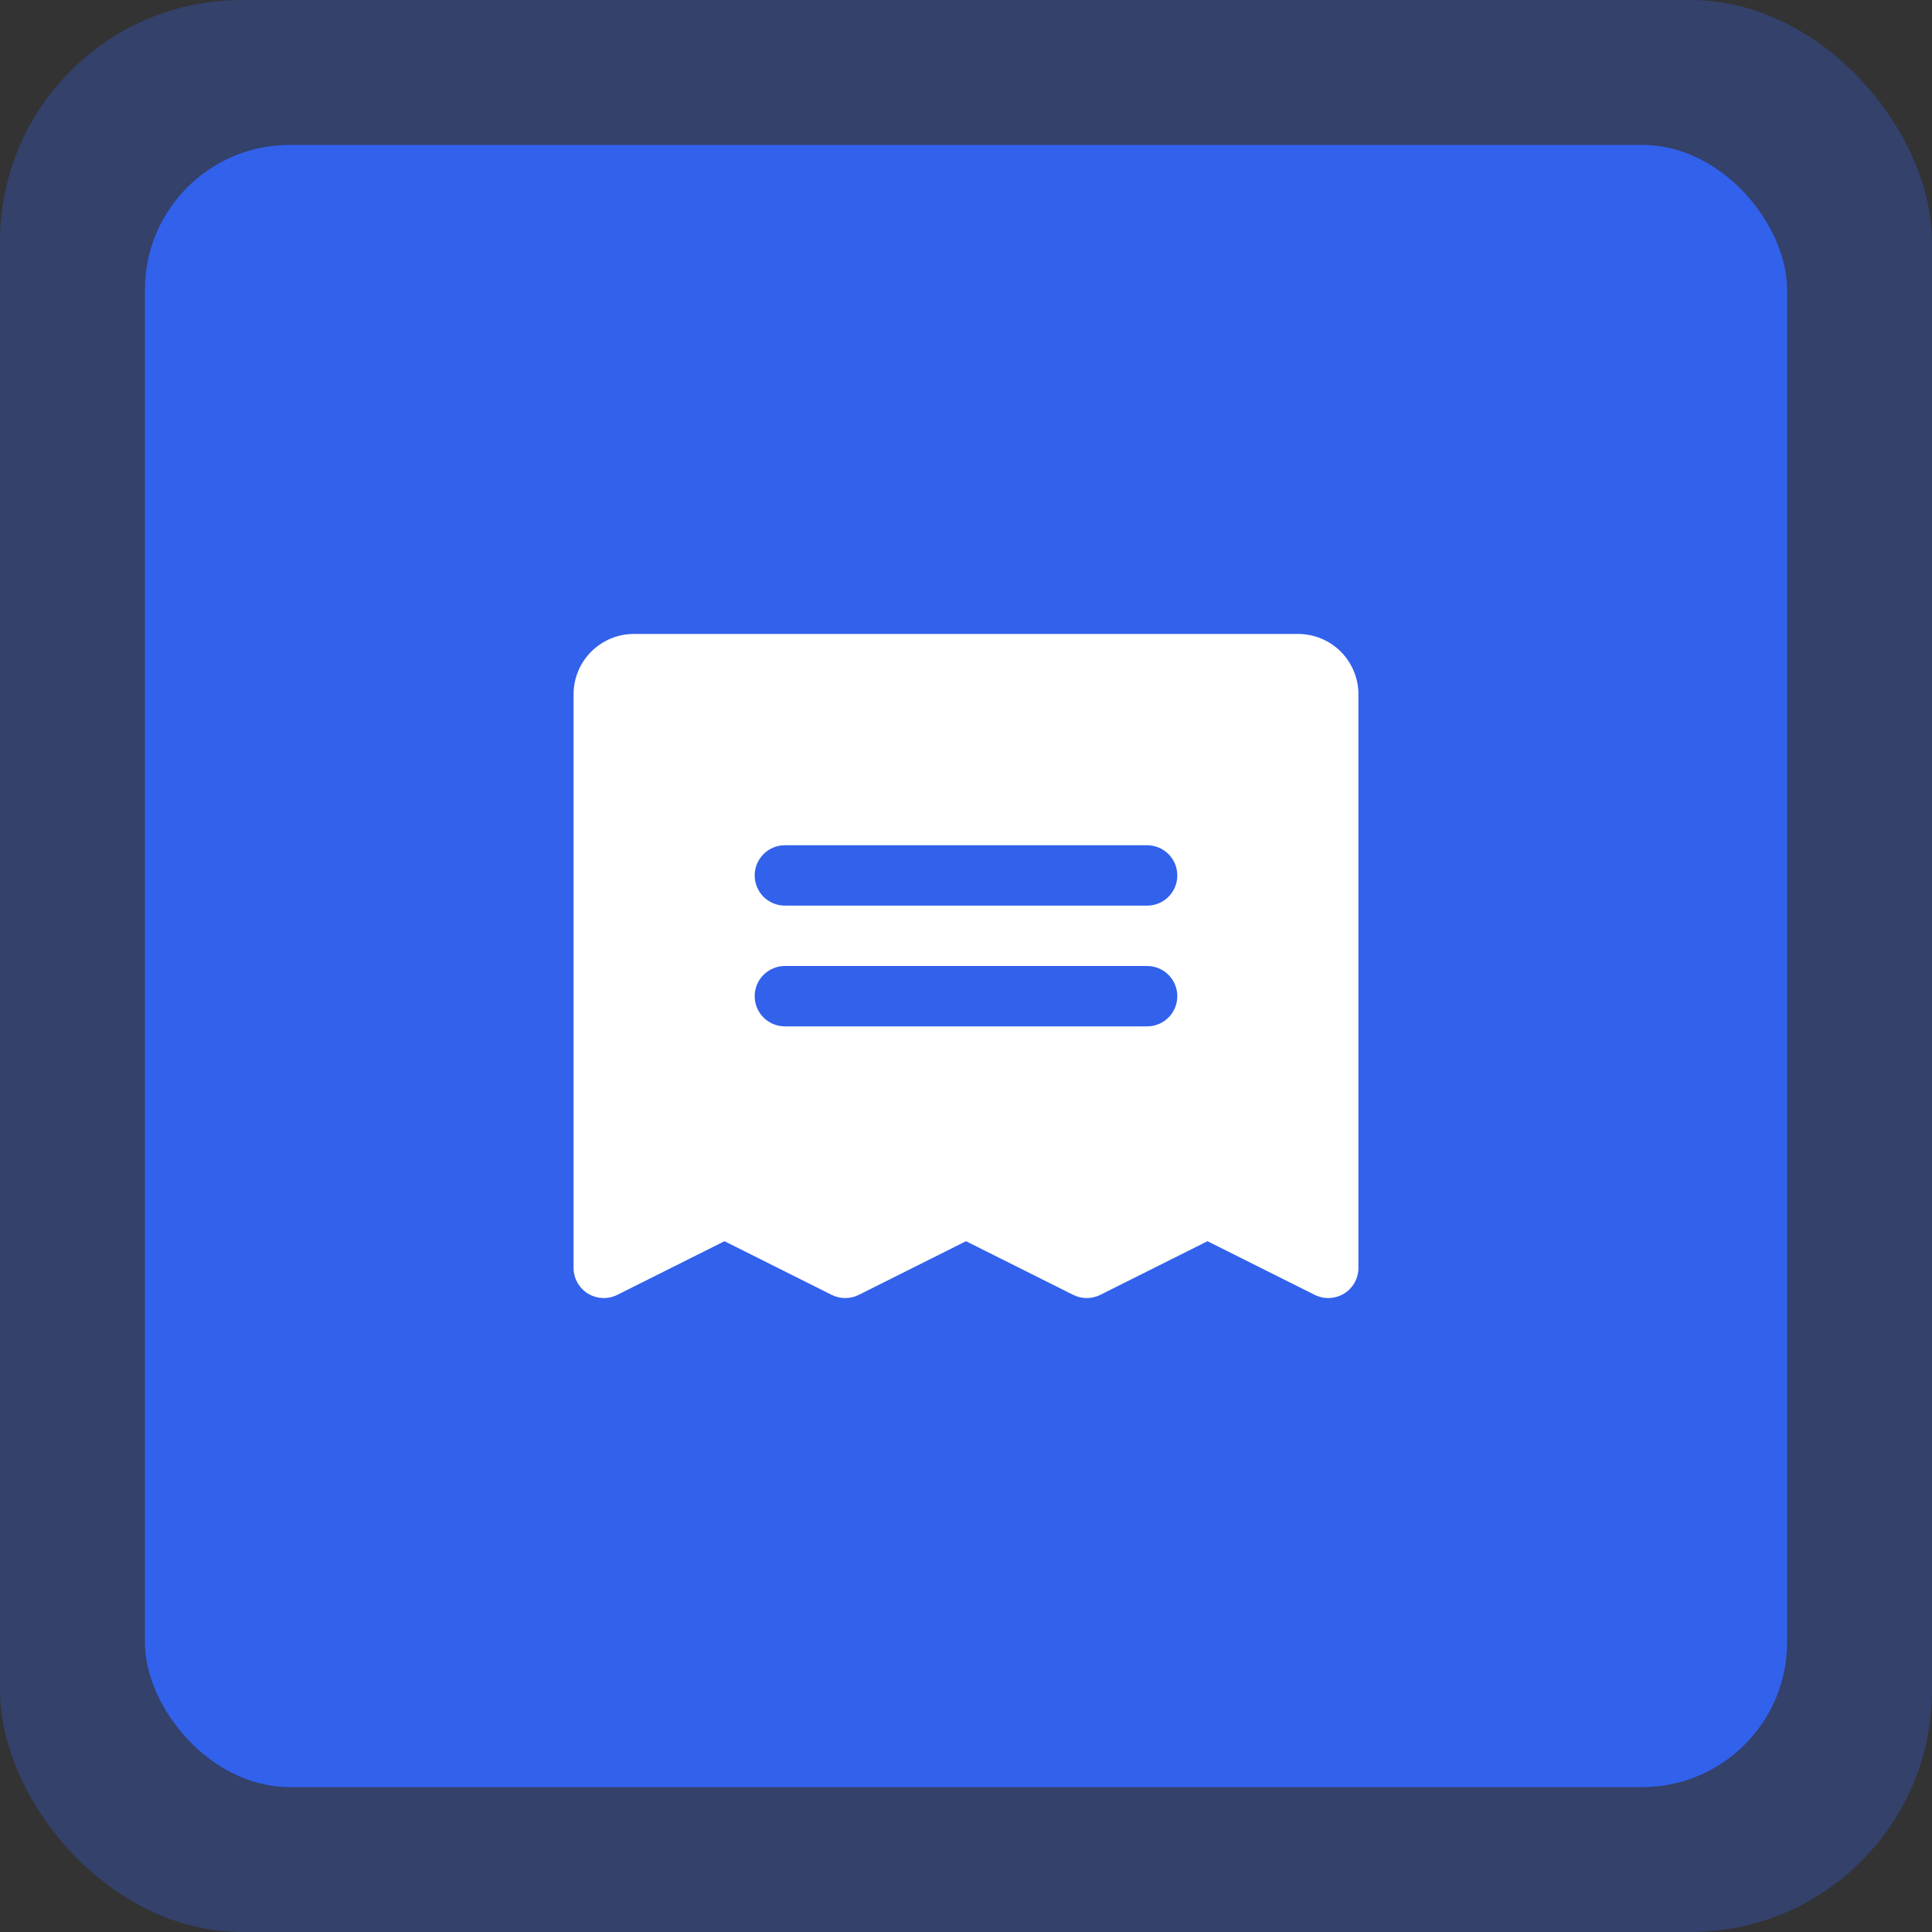
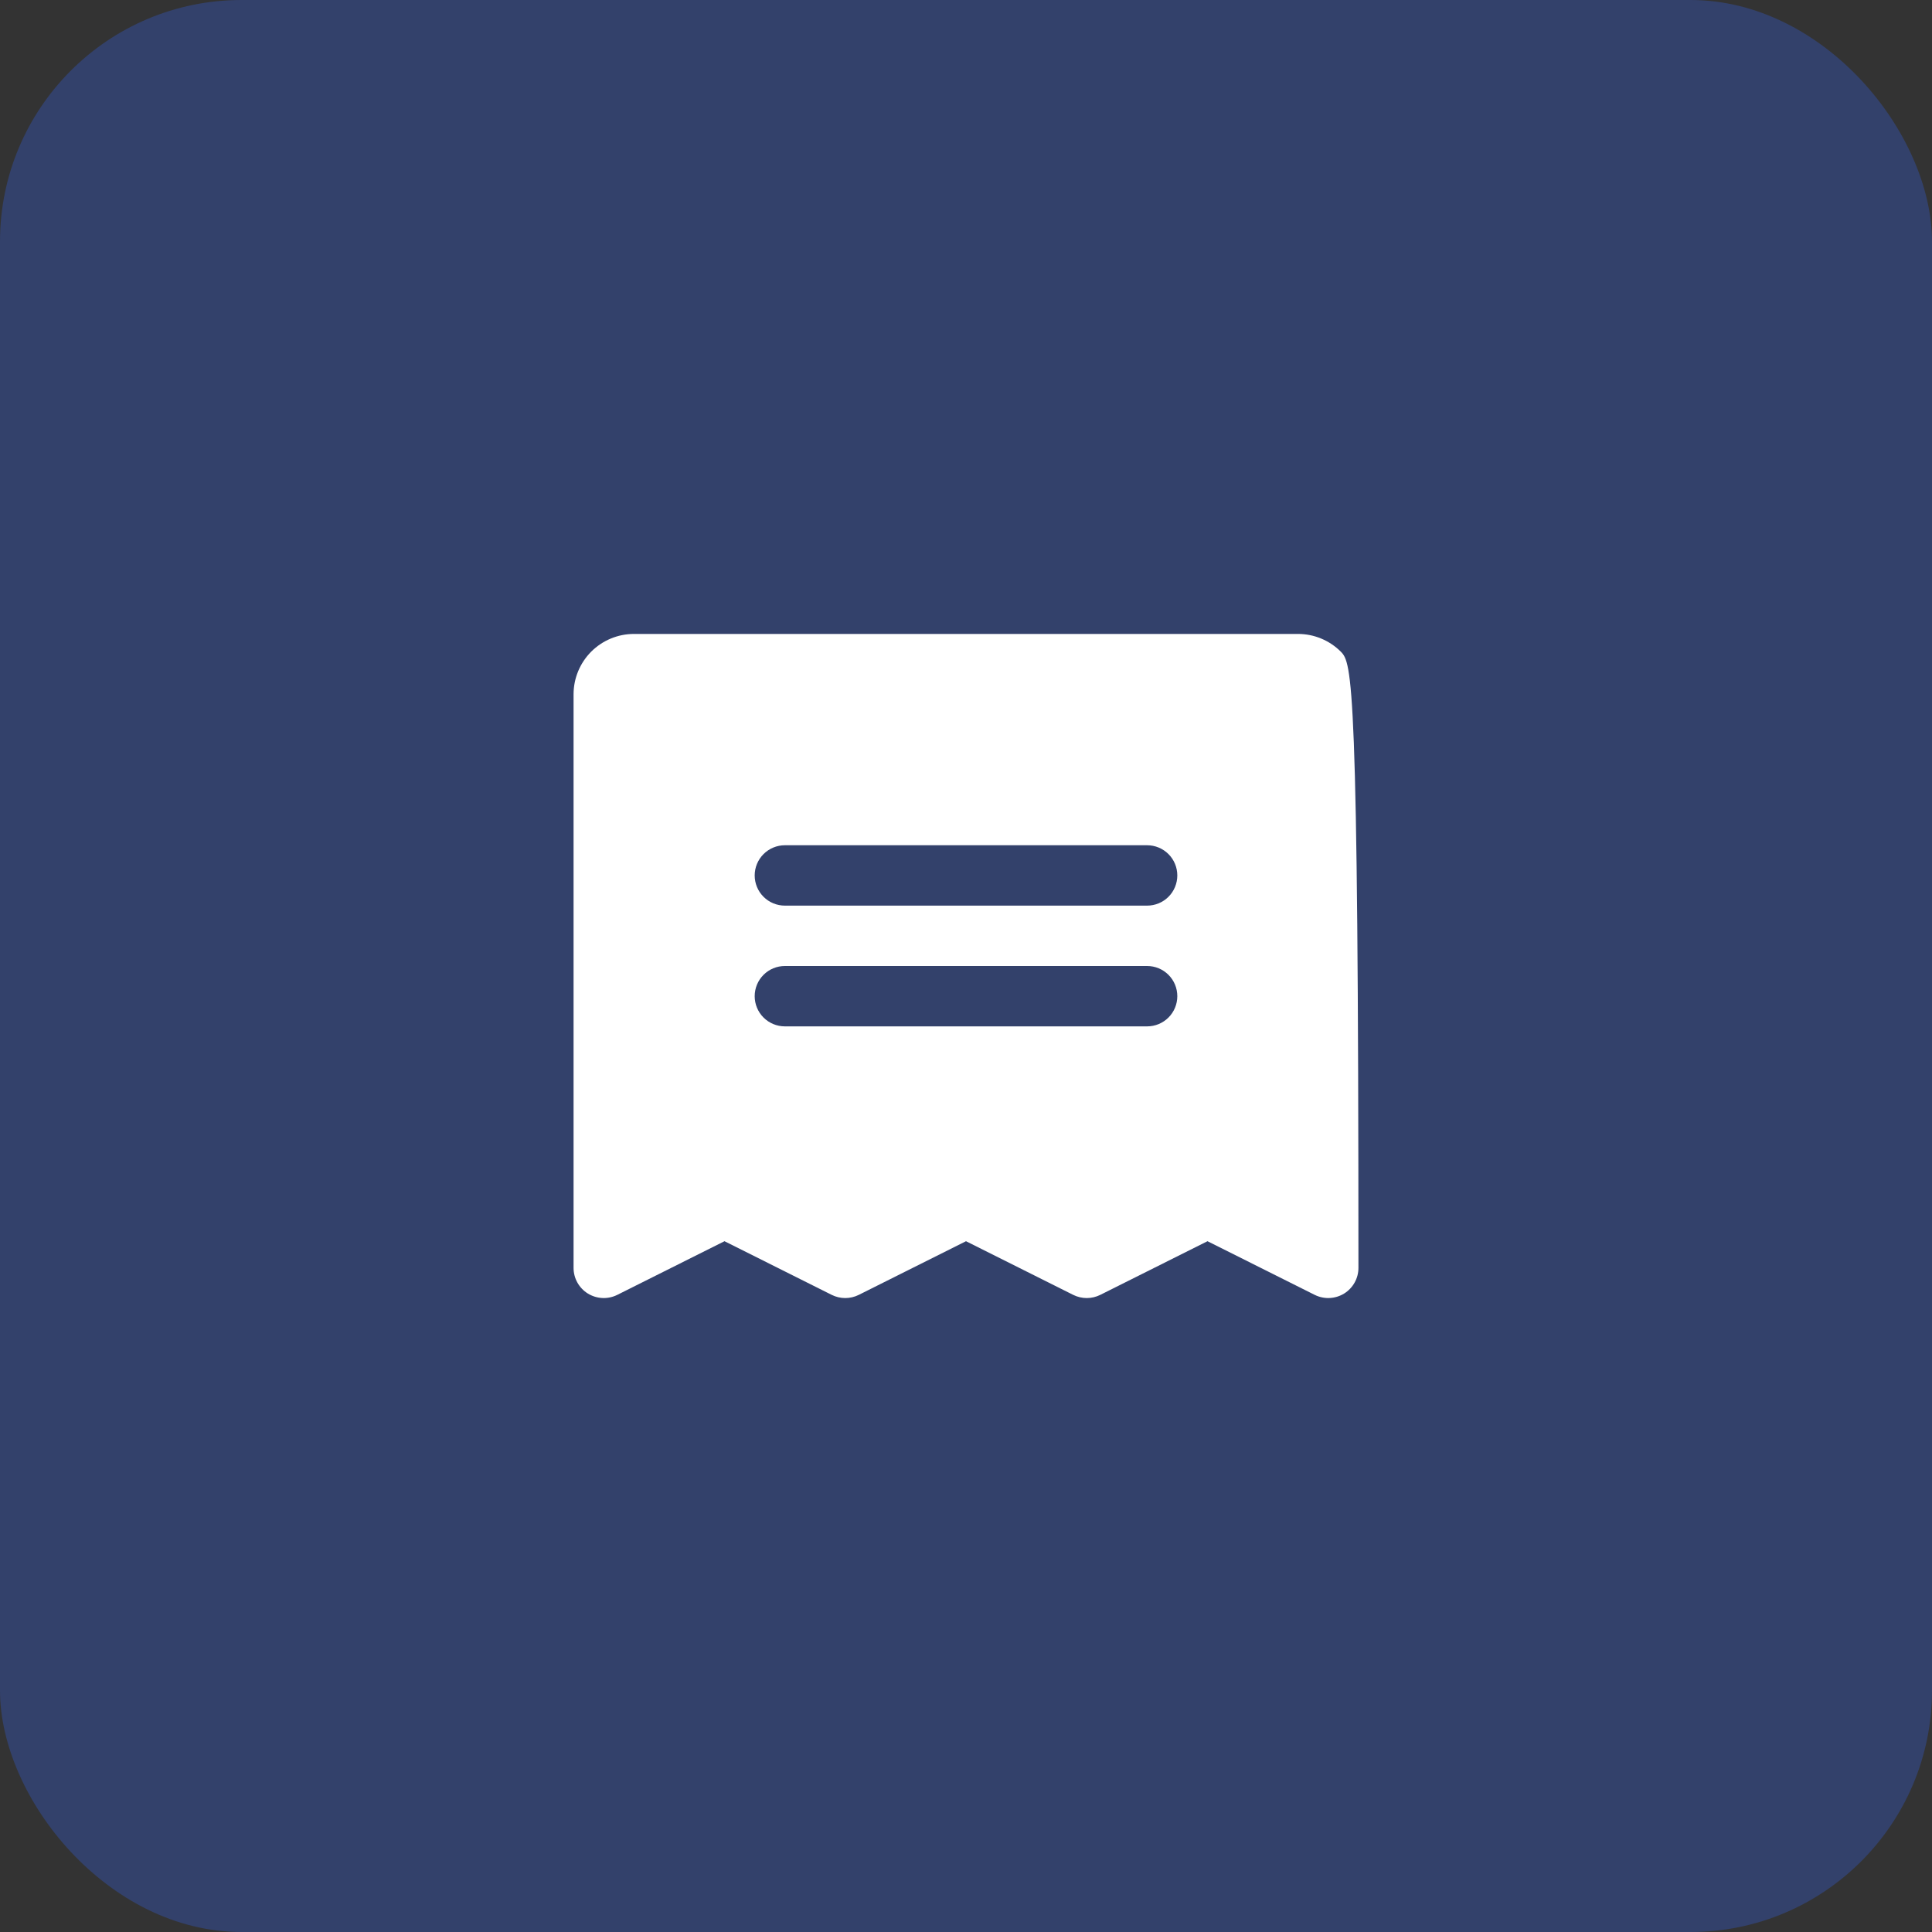
<svg xmlns="http://www.w3.org/2000/svg" width="40" height="40" viewBox="0 0 40 40" fill="none">
  <rect x="0" y="0" width="40" height="40" fill="#333333" stroke="none" />
  <rect width="40" height="40" rx="5" fill="#3261EC" fill-opacity="0.3" />
-   <rect x="3" y="3" width="34" height="34" rx="3" fill="#3261EC" />
-   <path d="M26.875 13.125H13.125C12.793 13.125 12.476 13.257 12.241 13.491C12.007 13.726 11.875 14.043 11.875 14.375V26.25C11.875 26.357 11.902 26.461 11.954 26.554C12.006 26.647 12.081 26.726 12.172 26.782C12.262 26.837 12.366 26.869 12.472 26.874C12.579 26.879 12.684 26.856 12.78 26.809L15 25.698L17.22 26.809C17.307 26.852 17.403 26.875 17.5 26.875C17.597 26.875 17.693 26.852 17.78 26.809L20 25.698L22.22 26.809C22.307 26.852 22.403 26.875 22.5 26.875C22.597 26.875 22.693 26.852 22.78 26.809L25 25.698L27.22 26.809C27.316 26.856 27.421 26.879 27.528 26.874C27.634 26.869 27.738 26.837 27.828 26.782C27.919 26.726 27.994 26.647 28.046 26.554C28.098 26.461 28.125 26.357 28.125 26.25V14.375C28.125 14.043 27.993 13.726 27.759 13.491C27.524 13.257 27.206 13.125 26.875 13.125ZM23.75 21.25H16.25C16.084 21.25 15.925 21.184 15.808 21.067C15.691 20.95 15.625 20.791 15.625 20.625C15.625 20.459 15.691 20.3 15.808 20.183C15.925 20.066 16.084 20 16.25 20H23.75C23.916 20 24.075 20.066 24.192 20.183C24.309 20.3 24.375 20.459 24.375 20.625C24.375 20.791 24.309 20.95 24.192 21.067C24.075 21.184 23.916 21.25 23.75 21.25ZM23.75 18.75H16.25C16.084 18.75 15.925 18.684 15.808 18.567C15.691 18.45 15.625 18.291 15.625 18.125C15.625 17.959 15.691 17.8 15.808 17.683C15.925 17.566 16.084 17.5 16.25 17.5H23.75C23.916 17.5 24.075 17.566 24.192 17.683C24.309 17.8 24.375 17.959 24.375 18.125C24.375 18.291 24.309 18.45 24.192 18.567C24.075 18.684 23.916 18.75 23.75 18.75Z" fill="white" />
+   <path d="M26.875 13.125H13.125C12.793 13.125 12.476 13.257 12.241 13.491C12.007 13.726 11.875 14.043 11.875 14.375V26.25C11.875 26.357 11.902 26.461 11.954 26.554C12.006 26.647 12.081 26.726 12.172 26.782C12.262 26.837 12.366 26.869 12.472 26.874C12.579 26.879 12.684 26.856 12.78 26.809L15 25.698L17.22 26.809C17.307 26.852 17.403 26.875 17.5 26.875C17.597 26.875 17.693 26.852 17.78 26.809L20 25.698L22.22 26.809C22.307 26.852 22.403 26.875 22.5 26.875C22.597 26.875 22.693 26.852 22.78 26.809L25 25.698L27.22 26.809C27.316 26.856 27.421 26.879 27.528 26.874C27.634 26.869 27.738 26.837 27.828 26.782C27.919 26.726 27.994 26.647 28.046 26.554C28.098 26.461 28.125 26.357 28.125 26.25C28.125 14.043 27.993 13.726 27.759 13.491C27.524 13.257 27.206 13.125 26.875 13.125ZM23.75 21.25H16.25C16.084 21.25 15.925 21.184 15.808 21.067C15.691 20.95 15.625 20.791 15.625 20.625C15.625 20.459 15.691 20.3 15.808 20.183C15.925 20.066 16.084 20 16.25 20H23.75C23.916 20 24.075 20.066 24.192 20.183C24.309 20.3 24.375 20.459 24.375 20.625C24.375 20.791 24.309 20.95 24.192 21.067C24.075 21.184 23.916 21.25 23.75 21.25ZM23.75 18.75H16.25C16.084 18.75 15.925 18.684 15.808 18.567C15.691 18.45 15.625 18.291 15.625 18.125C15.625 17.959 15.691 17.8 15.808 17.683C15.925 17.566 16.084 17.5 16.25 17.5H23.75C23.916 17.5 24.075 17.566 24.192 17.683C24.309 17.8 24.375 17.959 24.375 18.125C24.375 18.291 24.309 18.45 24.192 18.567C24.075 18.684 23.916 18.75 23.75 18.75Z" fill="white" />
</svg>